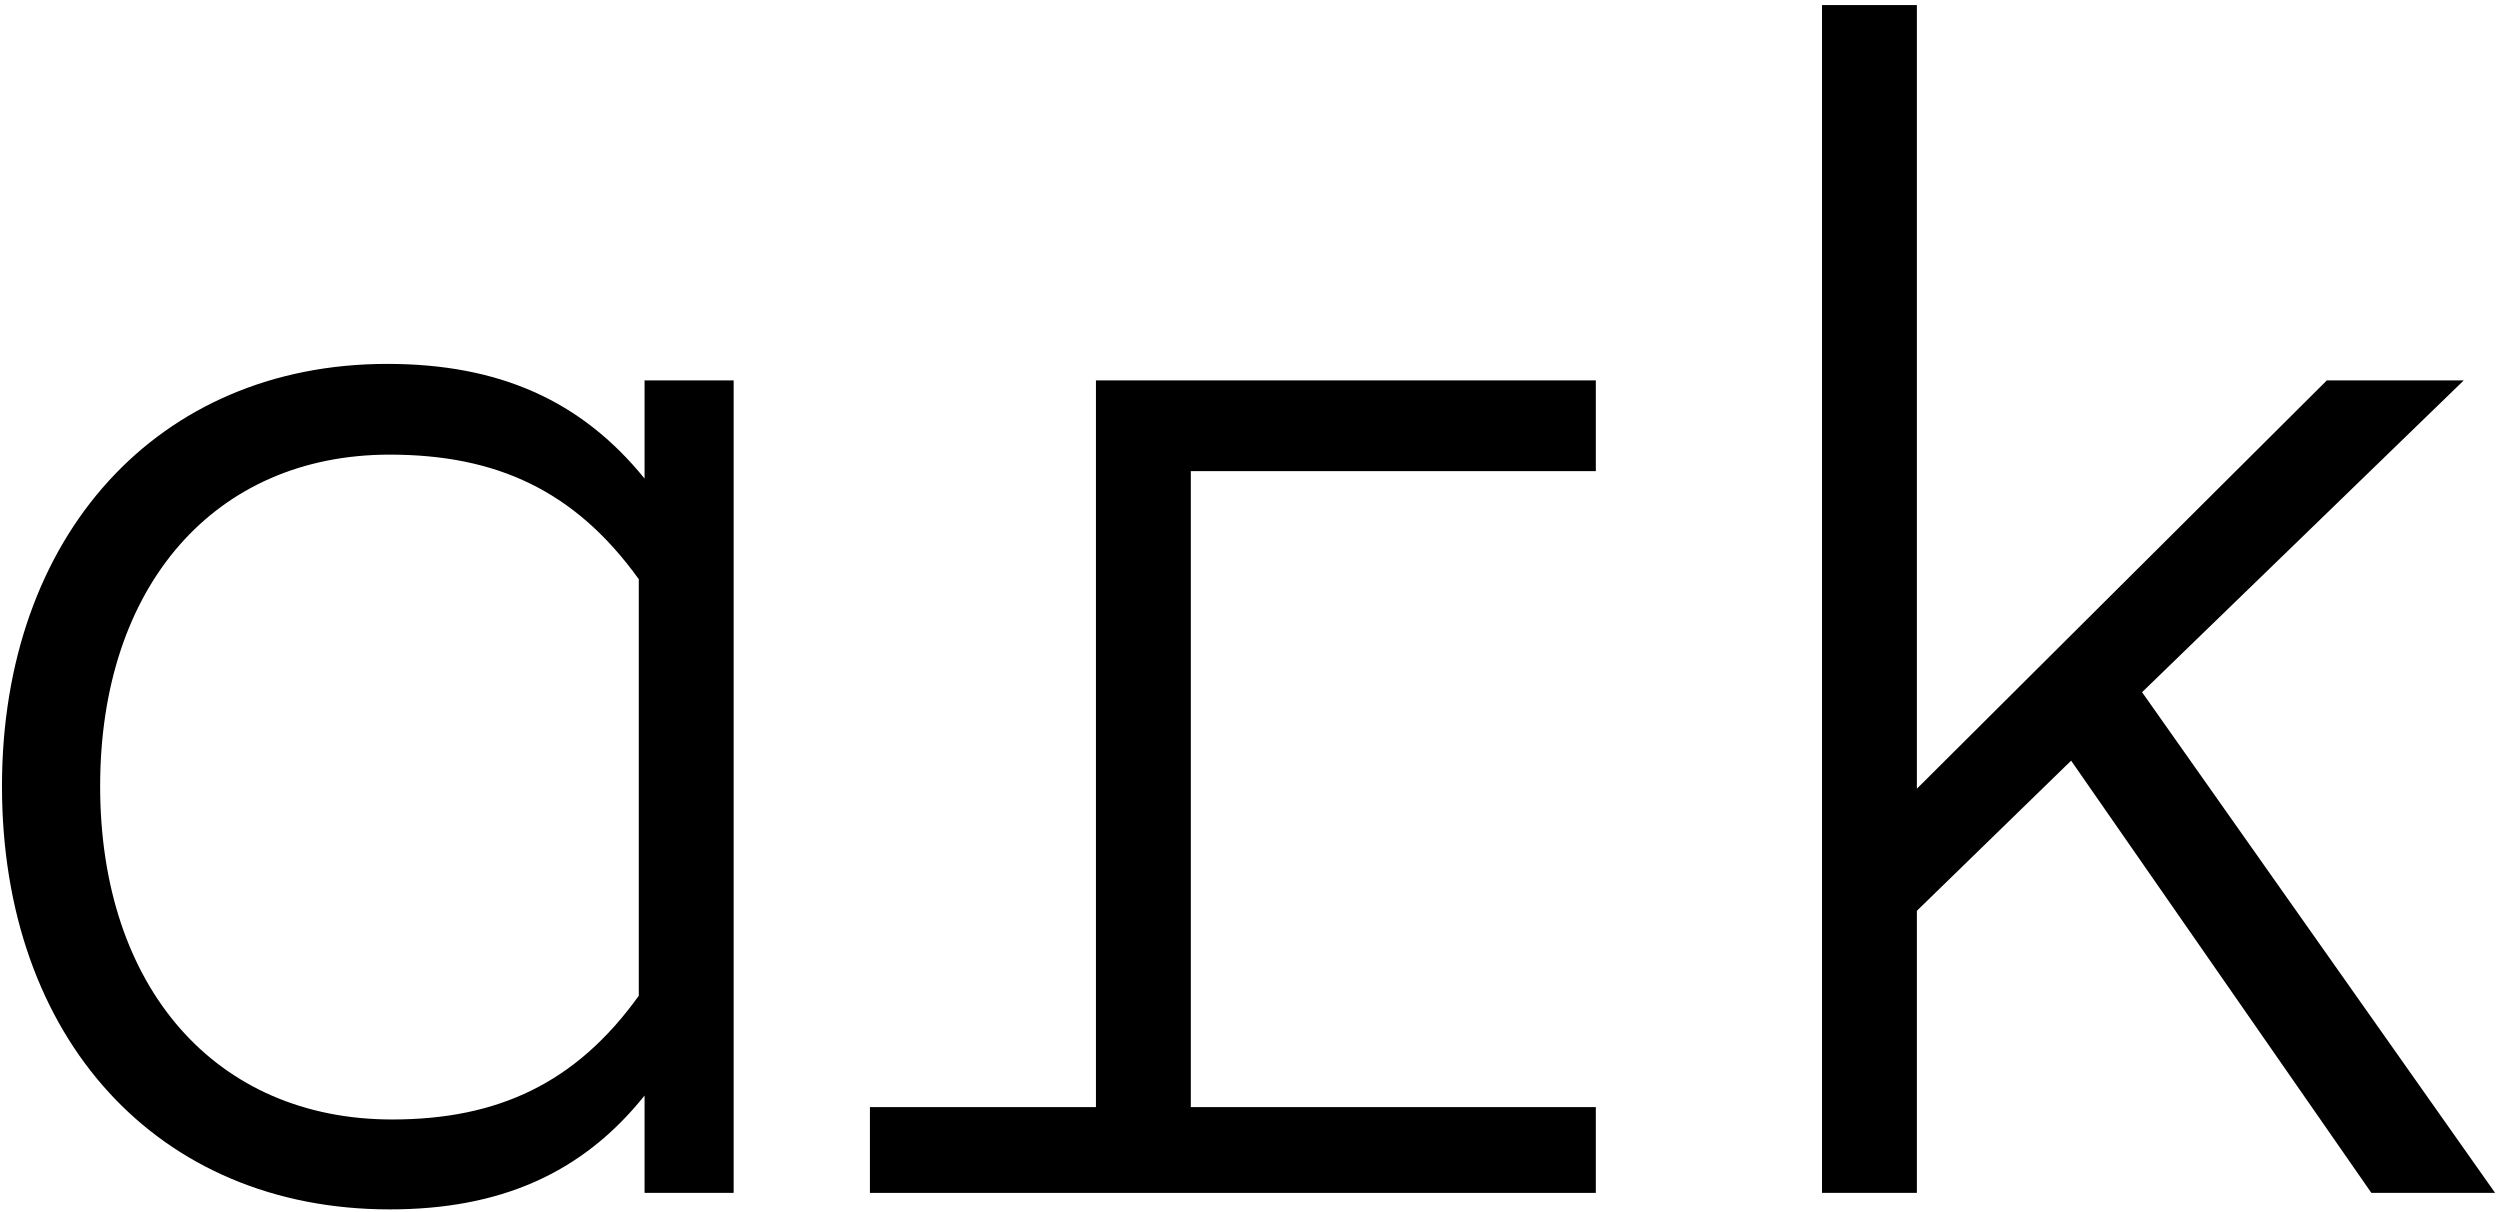
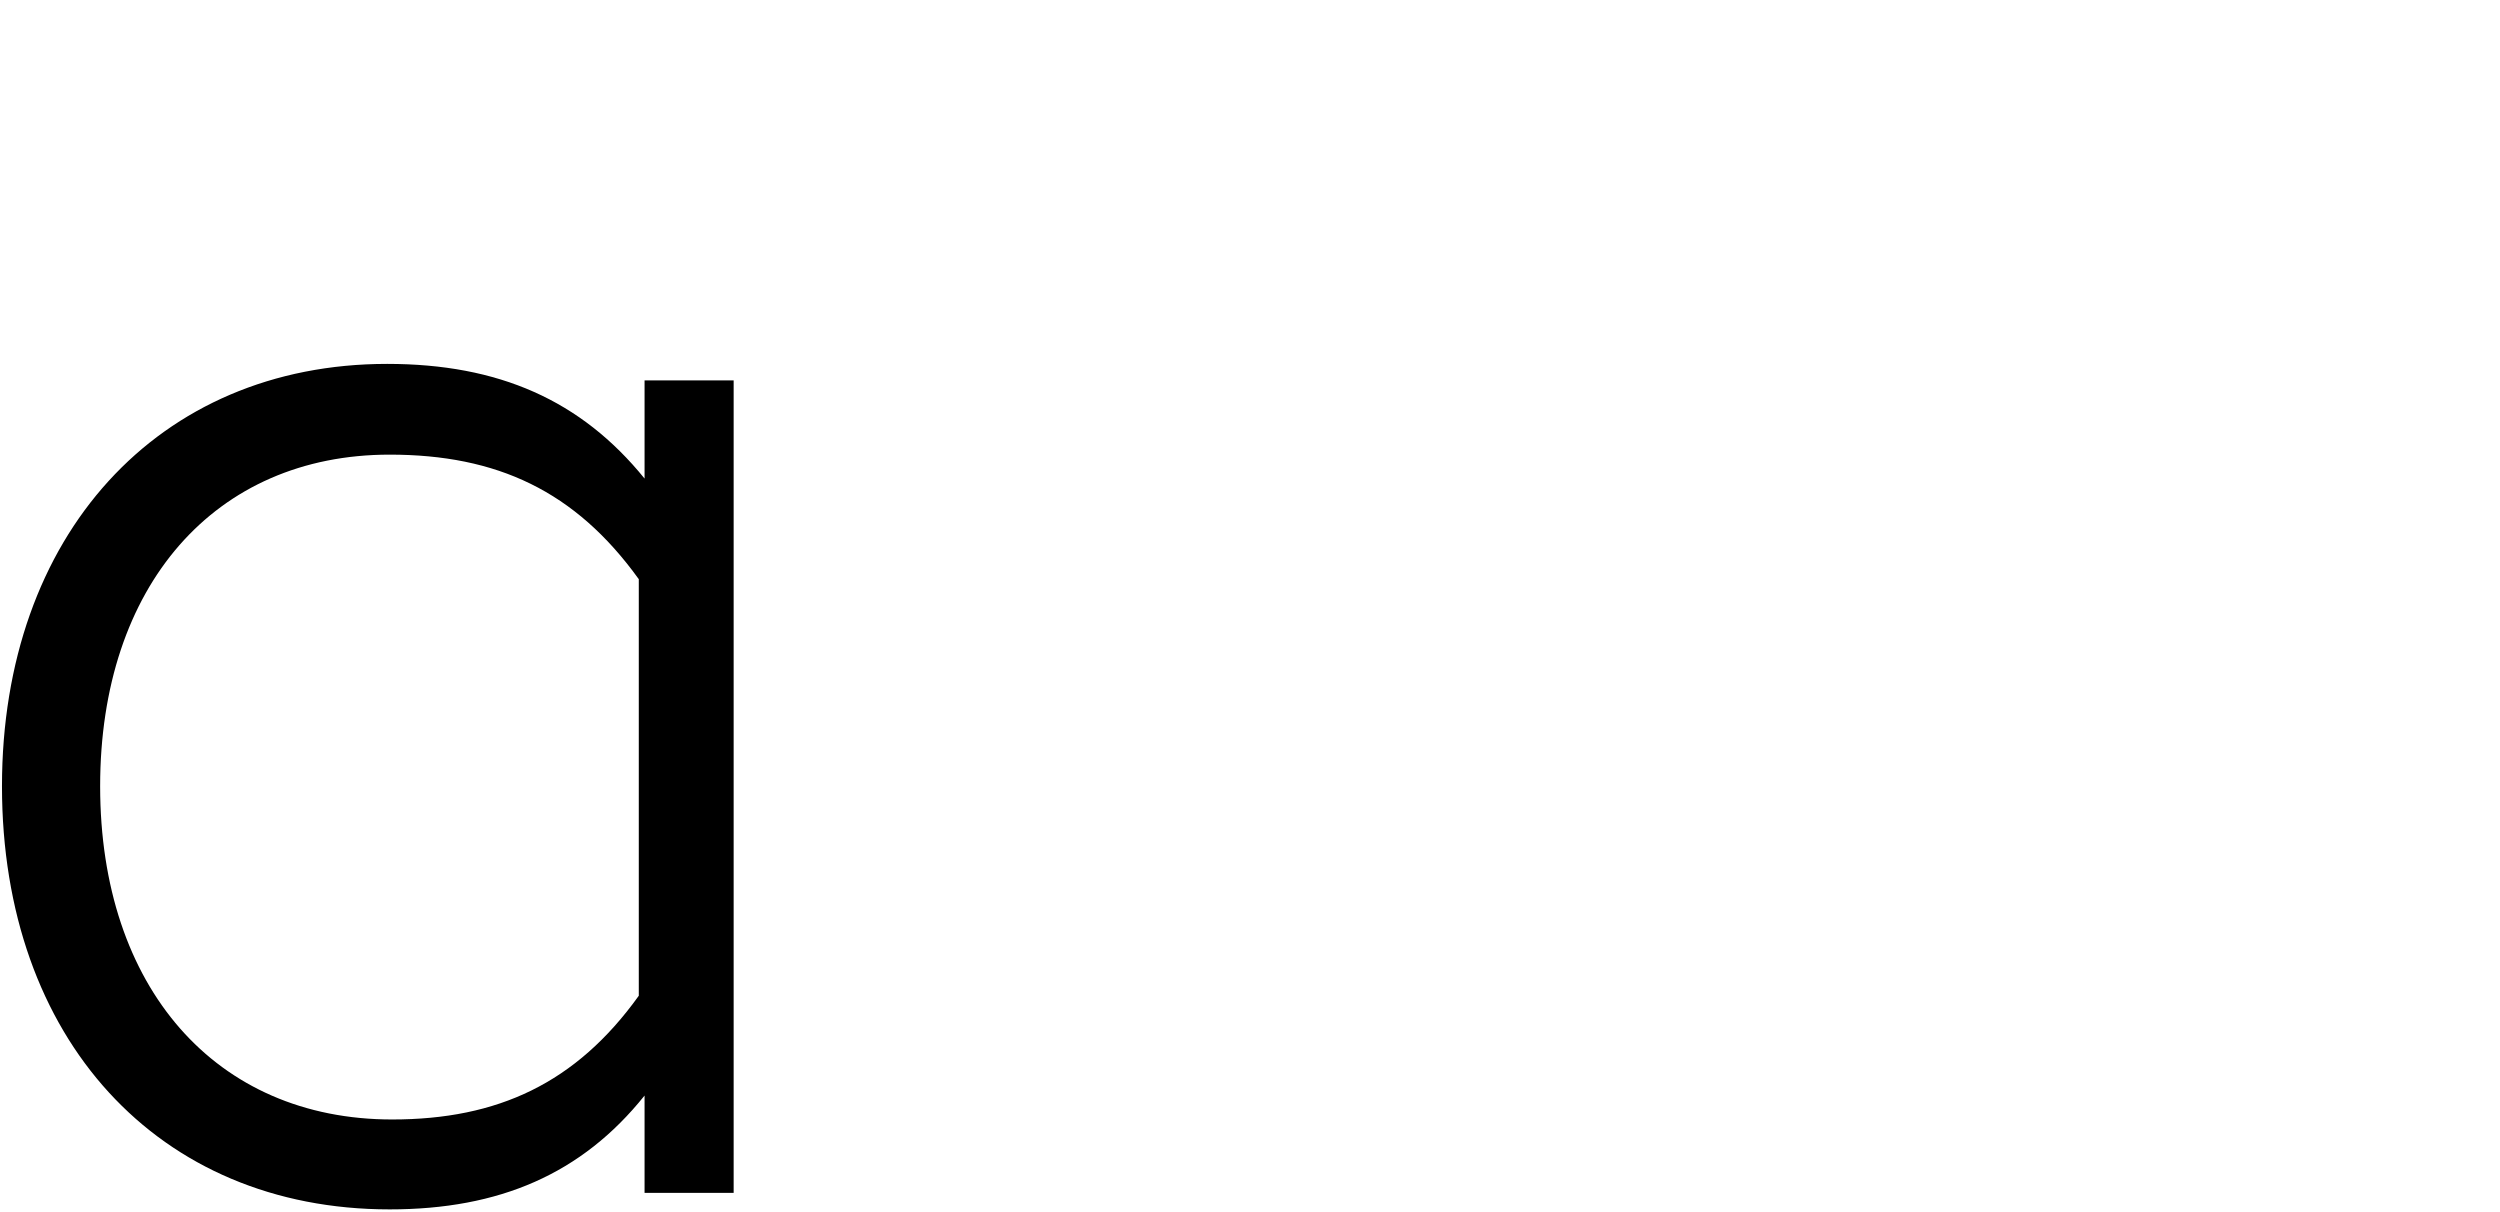
<svg xmlns="http://www.w3.org/2000/svg" width="394" height="191" viewBox="0 0 394 191" fill="none">
  <path d="M101.583 75.42C91.573 63.07 78.573 57.35 61.023 57.35C24.883 57.35 0.312 84.39 0.312 123.91C0.312 163.69 24.883 190.6 61.413 190.6C78.703 190.6 91.703 185.01 101.583 172.66V188H115.623V59.95H101.583V75.42ZM61.803 176.43C33.983 176.43 15.783 155.63 15.783 123.91C15.783 92.32 33.852 71.65 61.413 71.65C78.312 71.65 90.662 77.37 100.673 91.28V156.93C90.793 170.71 78.442 176.43 61.803 176.43Z" fill="black" />
-   <path d="M251.501 188V174.48H187.671V74.25H251.501V59.95H172.721V174.48H137.101V188H251.501Z" fill="black" />
-   <path d="M393.229 188L337.589 109.09L388.289 59.95H366.709L302.099 124.3V0.8H287.149V188H302.099V143.54L326.409 119.88L373.729 188H393.229Z" fill="black" />
</svg>